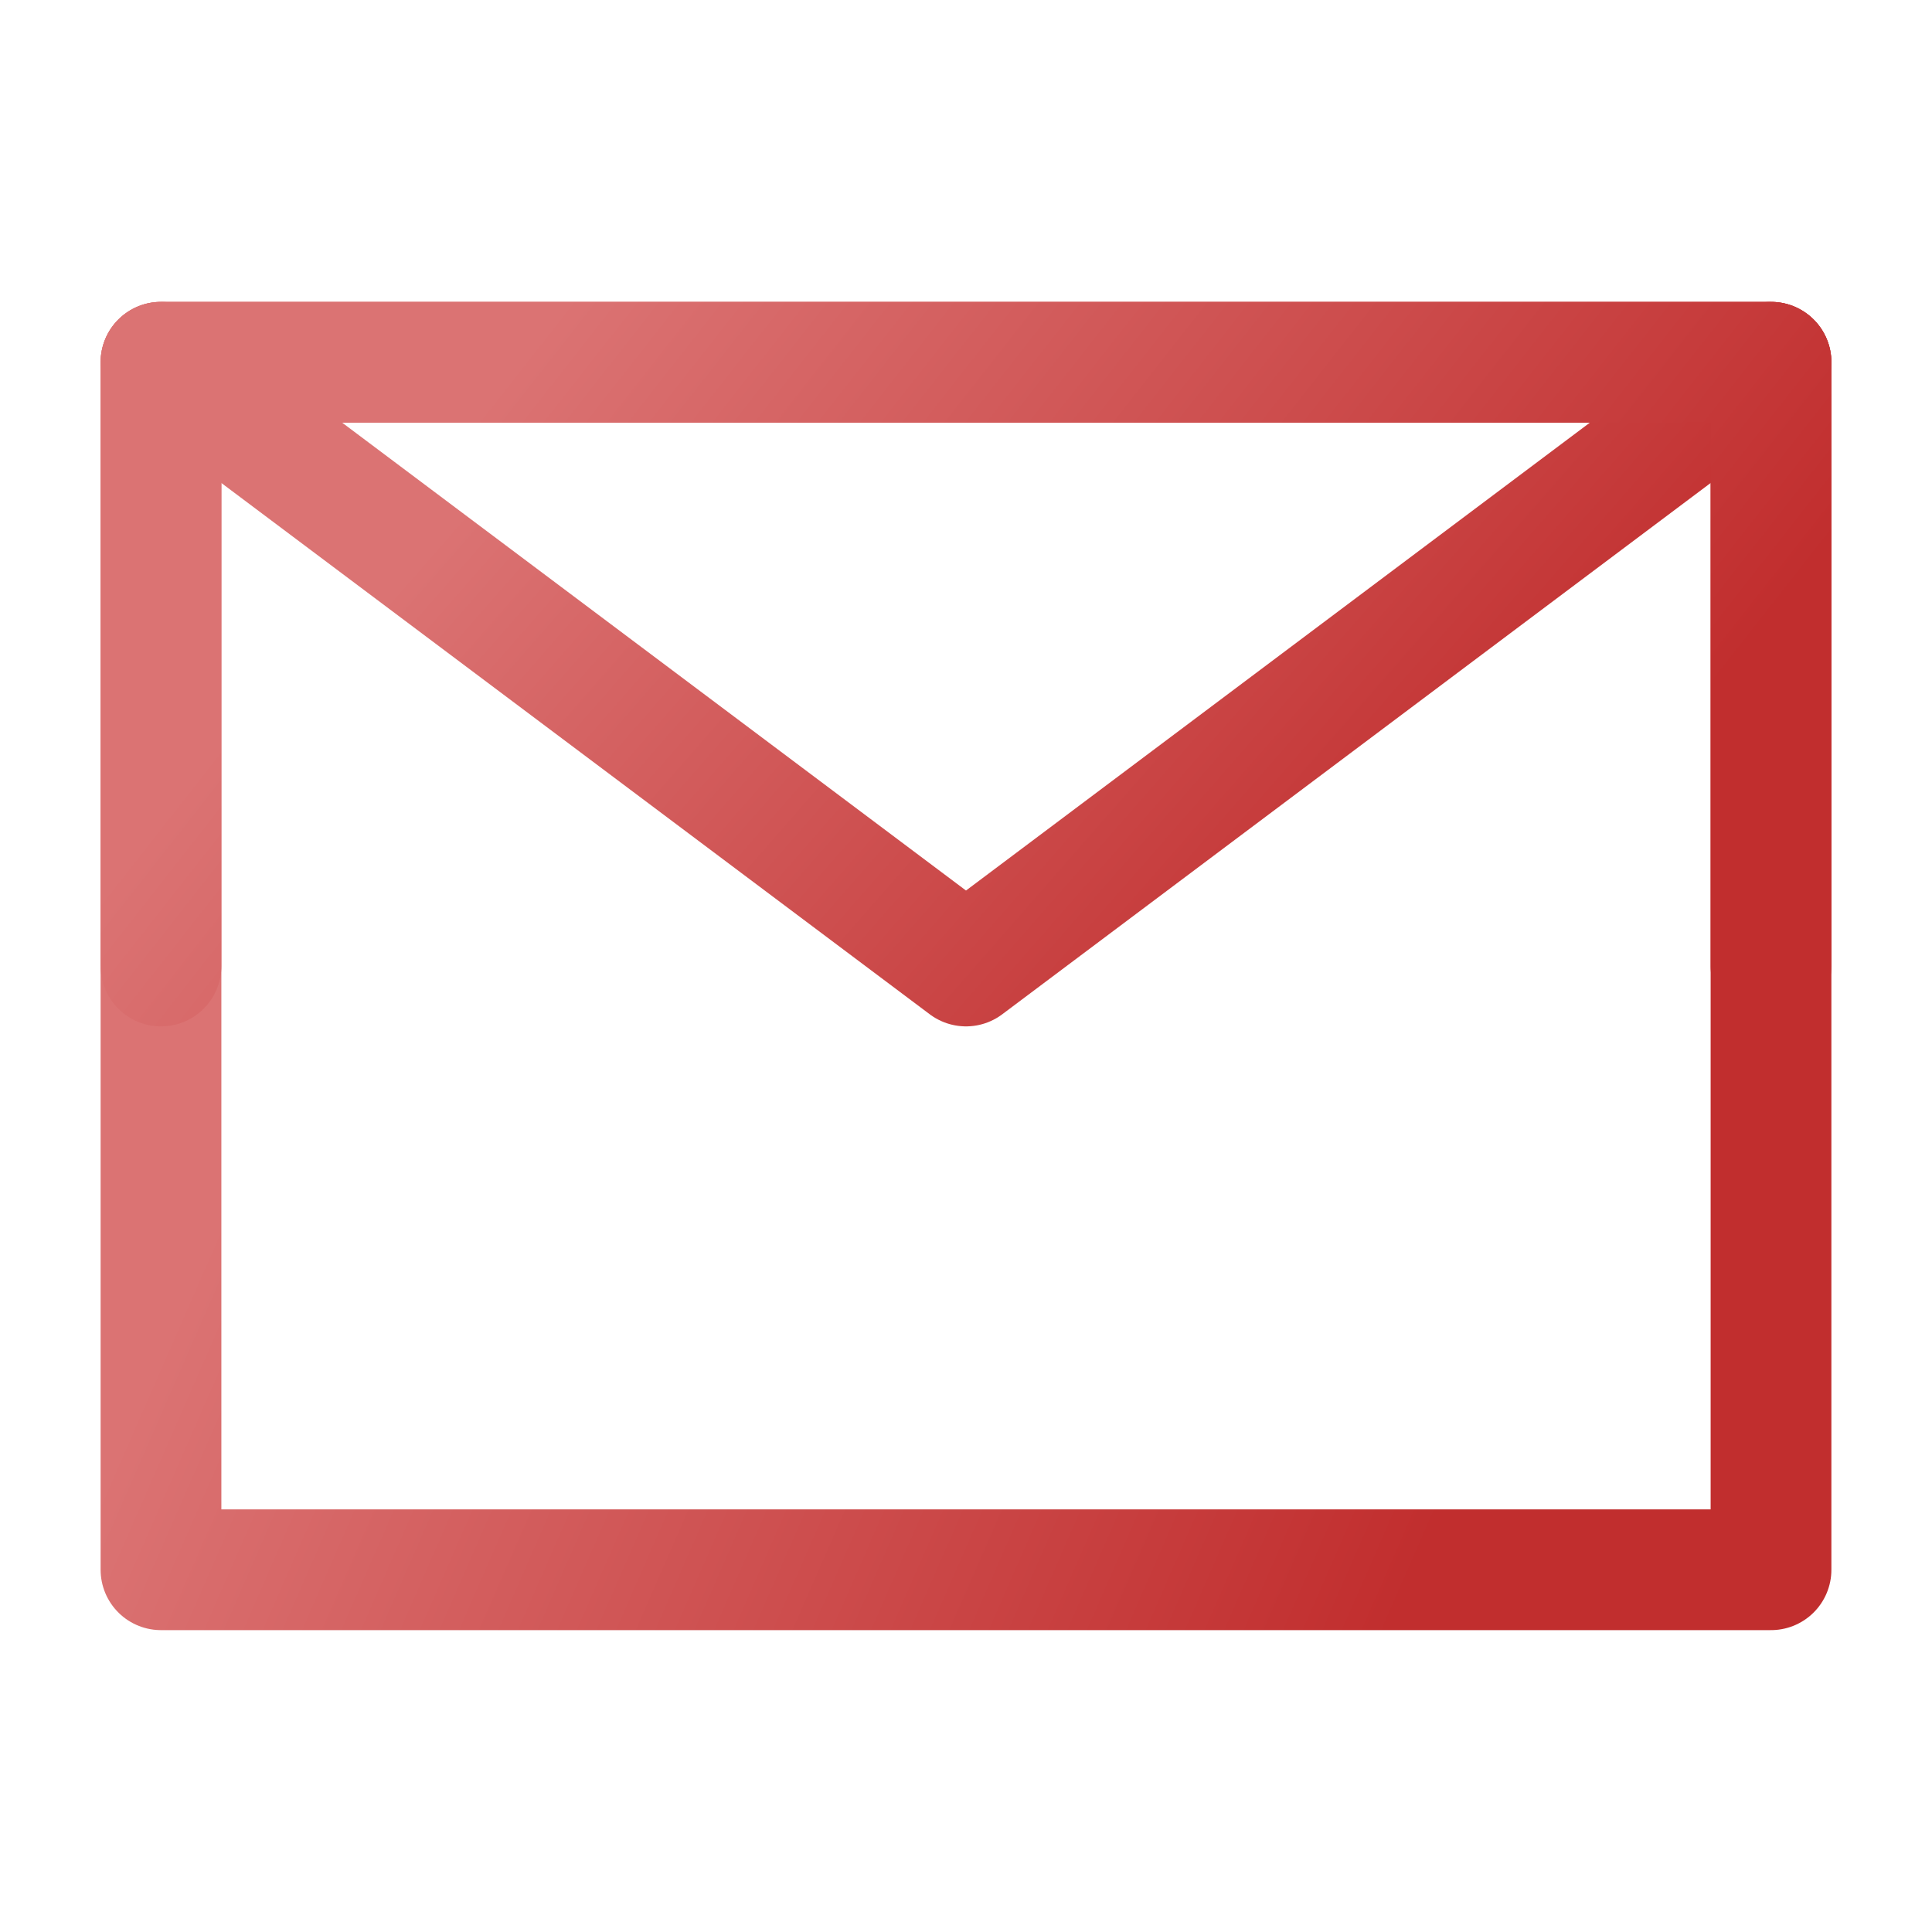
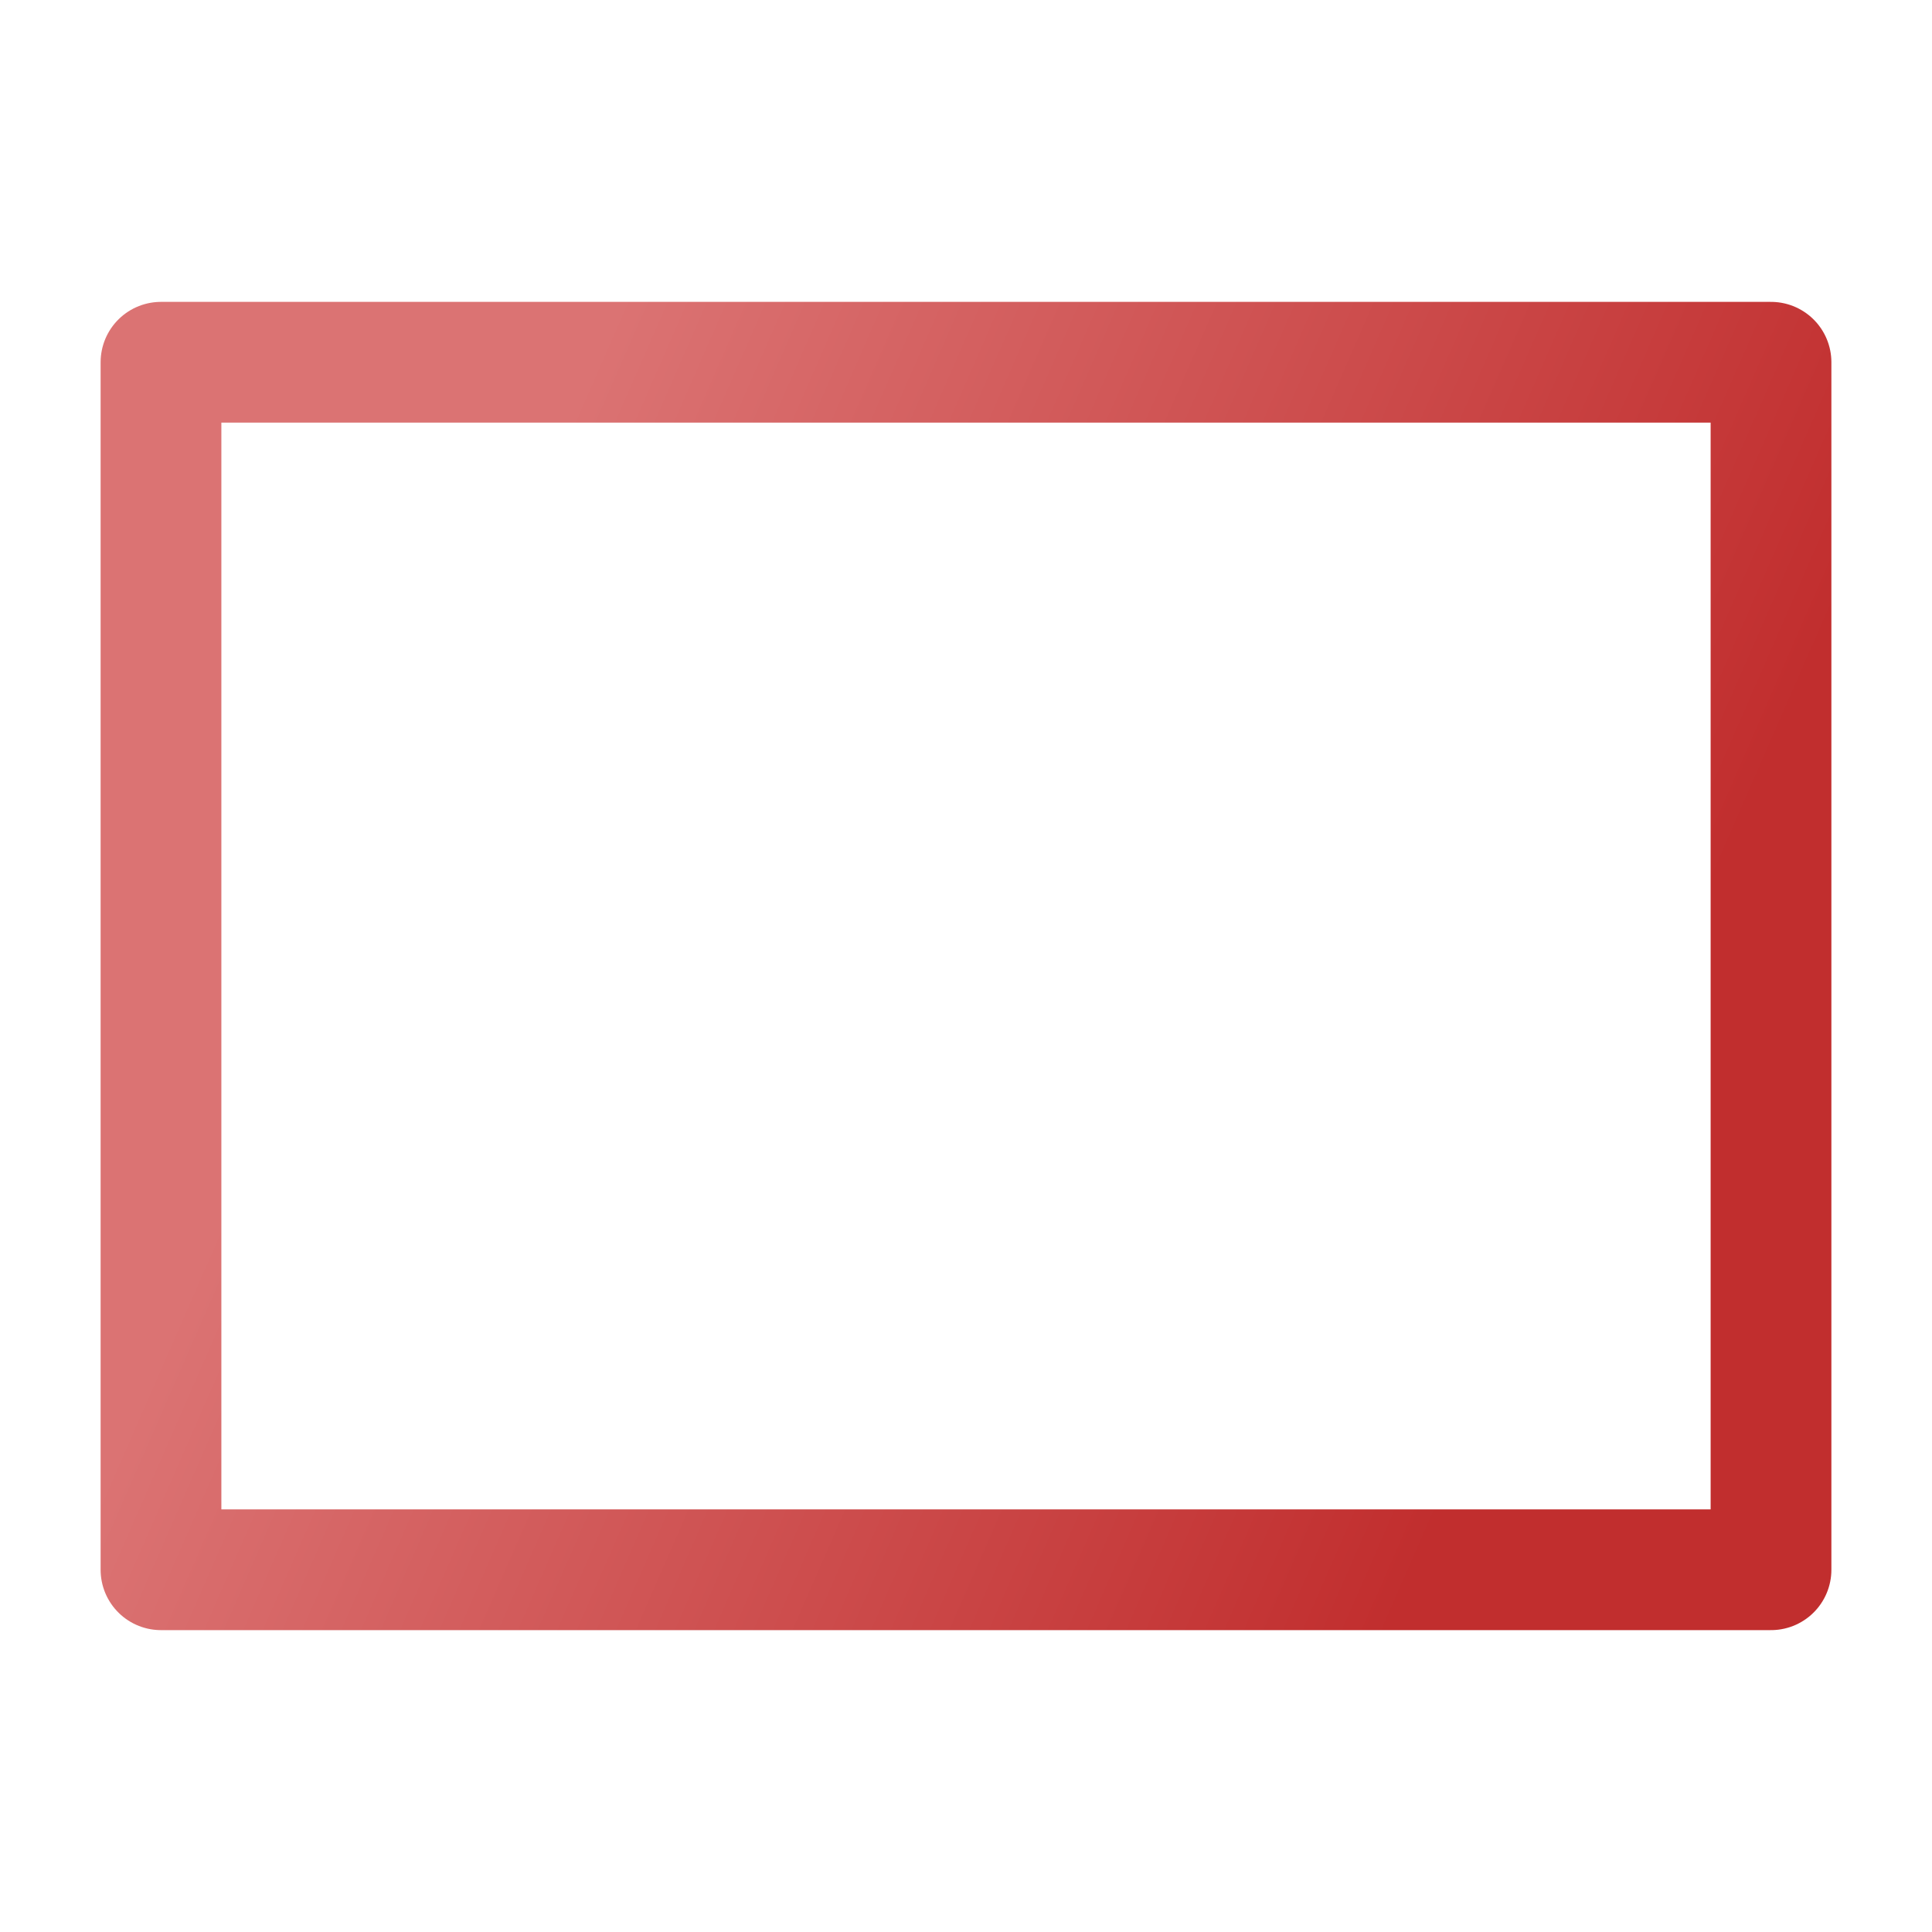
<svg xmlns="http://www.w3.org/2000/svg" width="64" height="64" viewBox="0 0 64 64" fill="none">
-   <path d="M5.333 52H58.667V32V12H32H5.333V32V52Z" stroke="url(#paint0_linear_408_443)" stroke-width="4" stroke-linejoin="round" />
-   <path d="M5.333 12L32 32L58.667 12" stroke="url(#paint1_linear_408_443)" stroke-width="4" stroke-linecap="round" stroke-linejoin="round" />
-   <path fill-rule="evenodd" clip-rule="evenodd" d="M5.333 10C4.229 10 3.333 10.895 3.333 12V32C3.333 33.105 4.229 34 5.333 34C6.438 34 7.333 33.105 7.333 32V14H32H56.667V32C56.667 33.105 57.562 34 58.667 34C59.771 34 60.667 33.105 60.667 32V12C60.667 10.895 59.771 10 58.667 10H32H5.333Z" fill="url(#paint2_linear_408_443)" />
+   <path d="M5.333 52H58.667V32V12H5.333V32V52Z" stroke="url(#paint0_linear_408_443)" stroke-width="4" stroke-linejoin="round" />
  <defs>
    <linearGradient id="paint0_linear_408_443" x1="60.895" y1="20.158" x2="23.259" y2="3.681" gradientUnits="userSpaceOnUse">
      <stop stop-color="#C12E2E" />
      <stop offset="1" stop-color="#DB7373" />
    </linearGradient>
    <linearGradient id="paint1_linear_408_443" x1="60.895" y1="16.079" x2="35.508" y2="-6.149" gradientUnits="userSpaceOnUse">
      <stop stop-color="#C12E2E" />
      <stop offset="1" stop-color="#DB7373" />
    </linearGradient>
    <linearGradient id="paint2_linear_408_443" x1="63.062" y1="14.895" x2="33.213" y2="-8.518" gradientUnits="userSpaceOnUse">
      <stop stop-color="#C12E2E" />
      <stop offset="1" stop-color="#DB7373" />
    </linearGradient>
  </defs>
</svg>